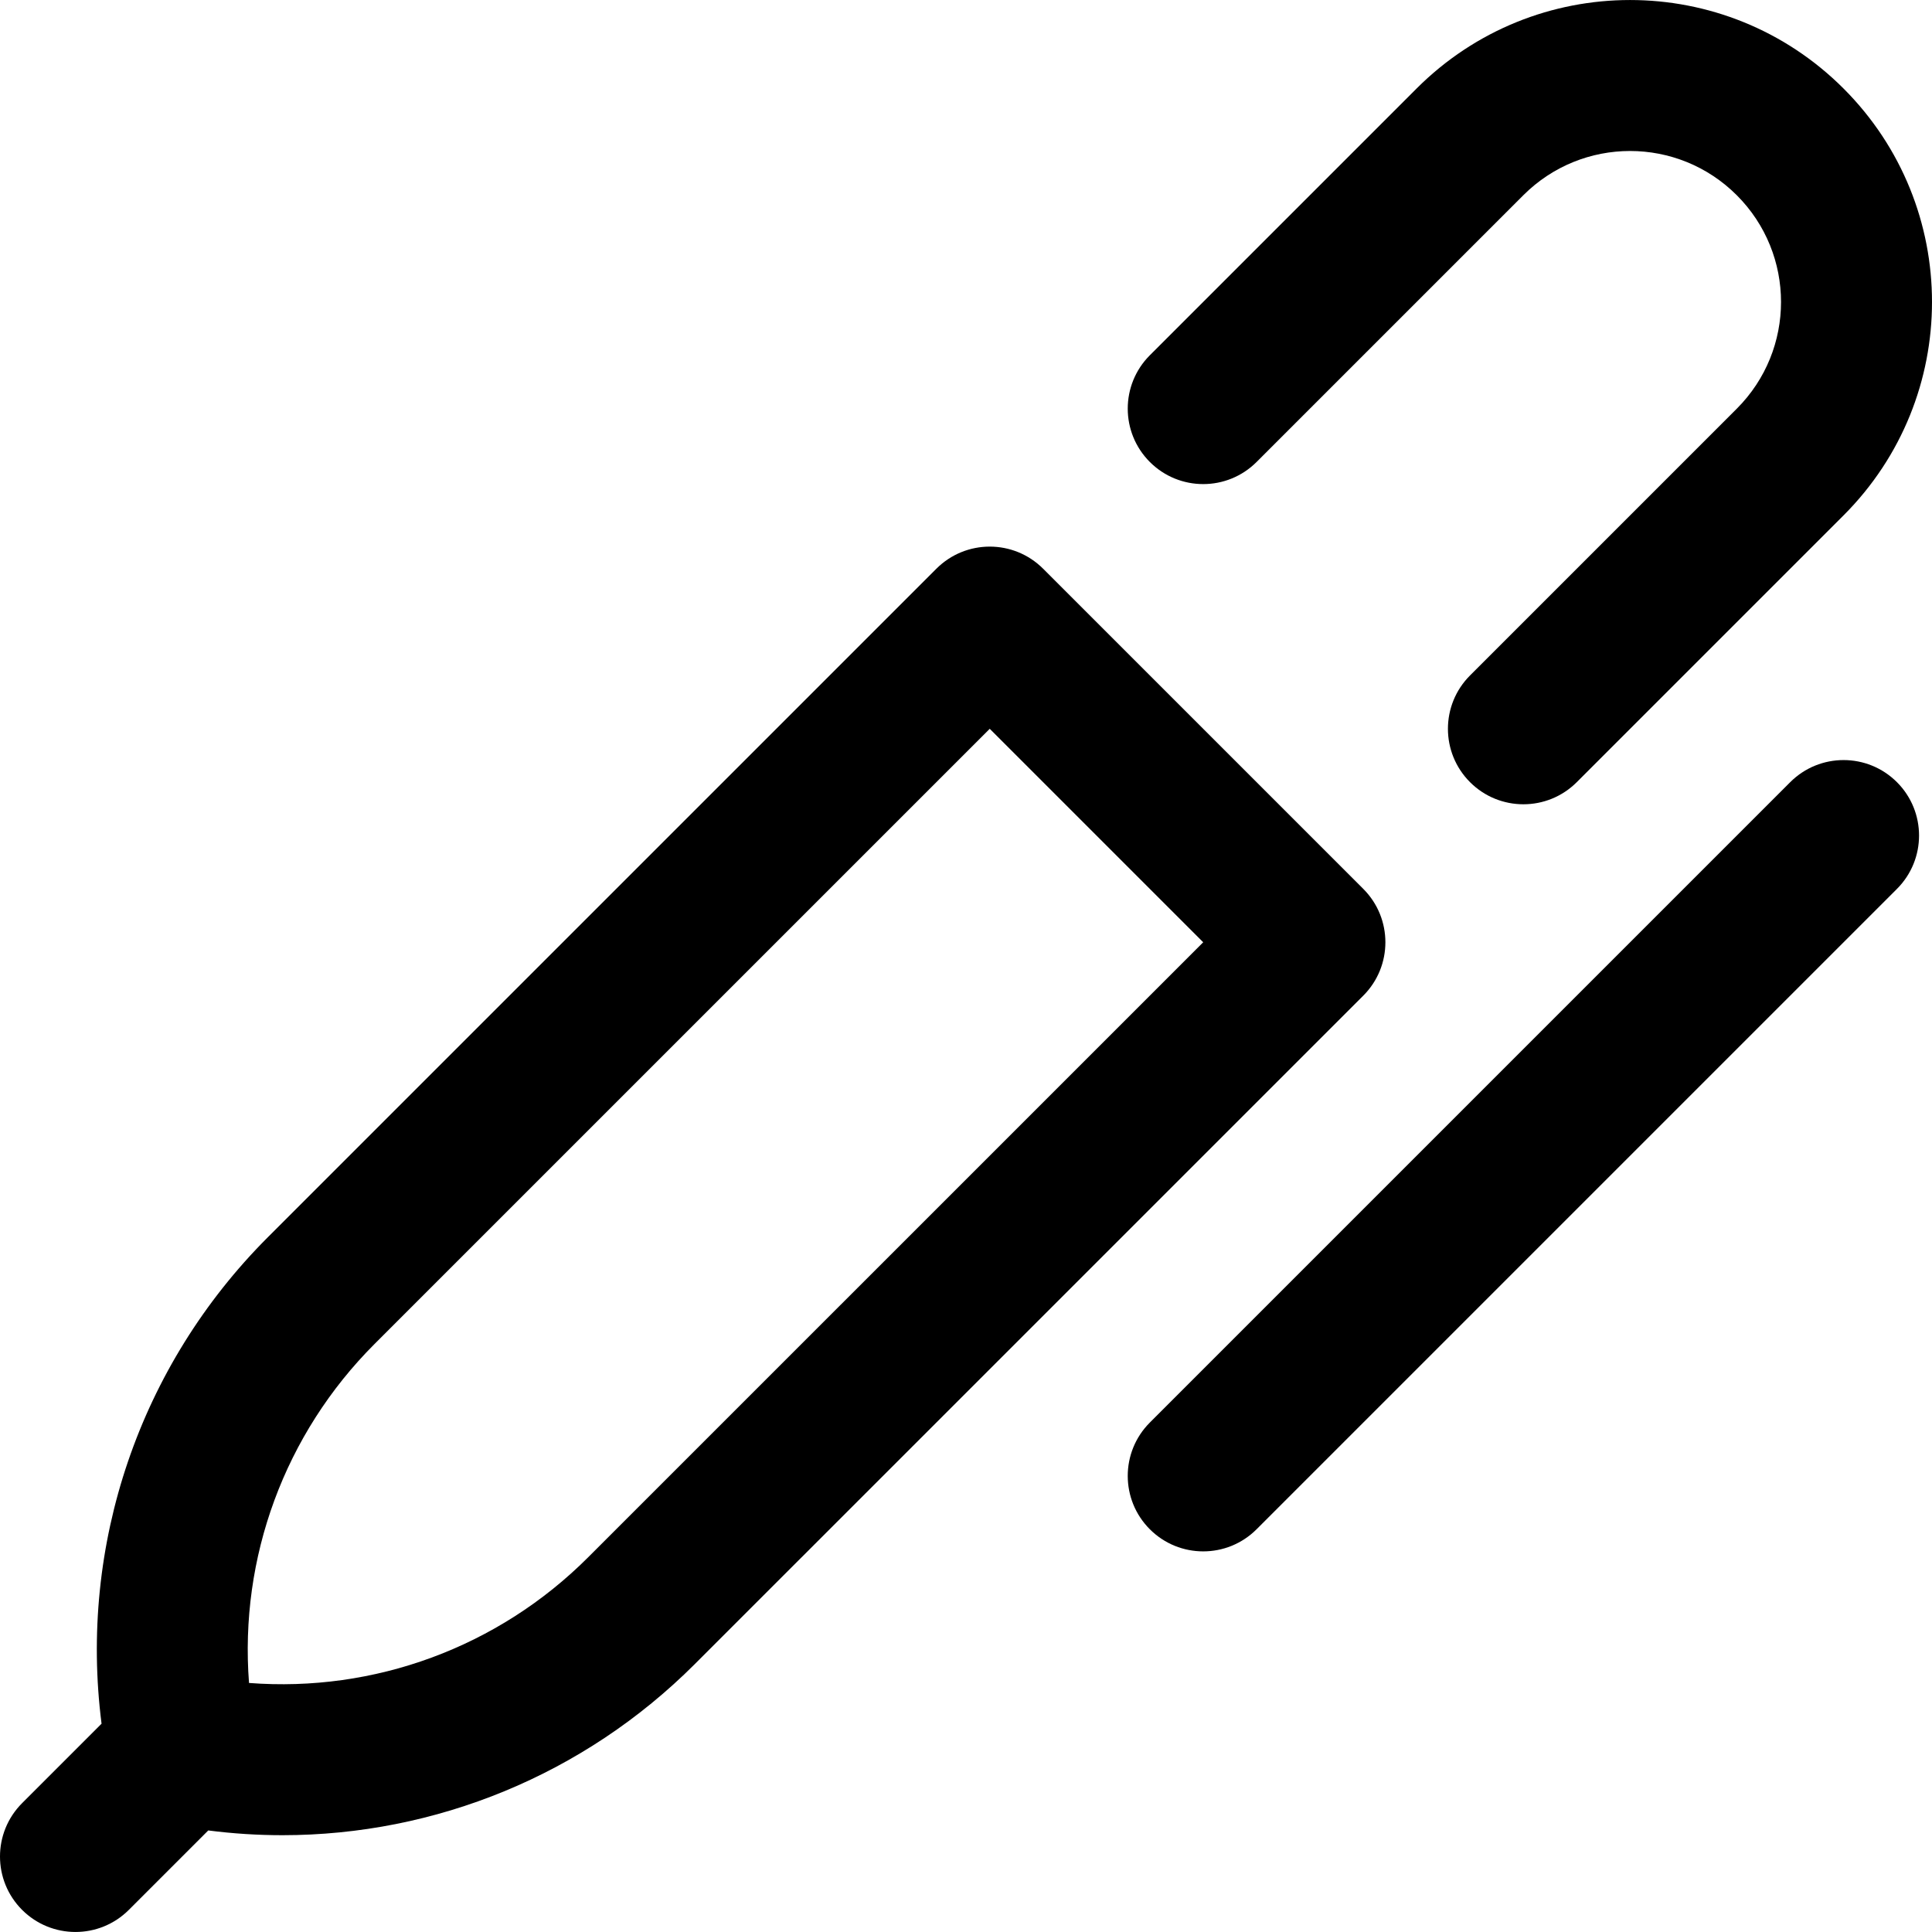
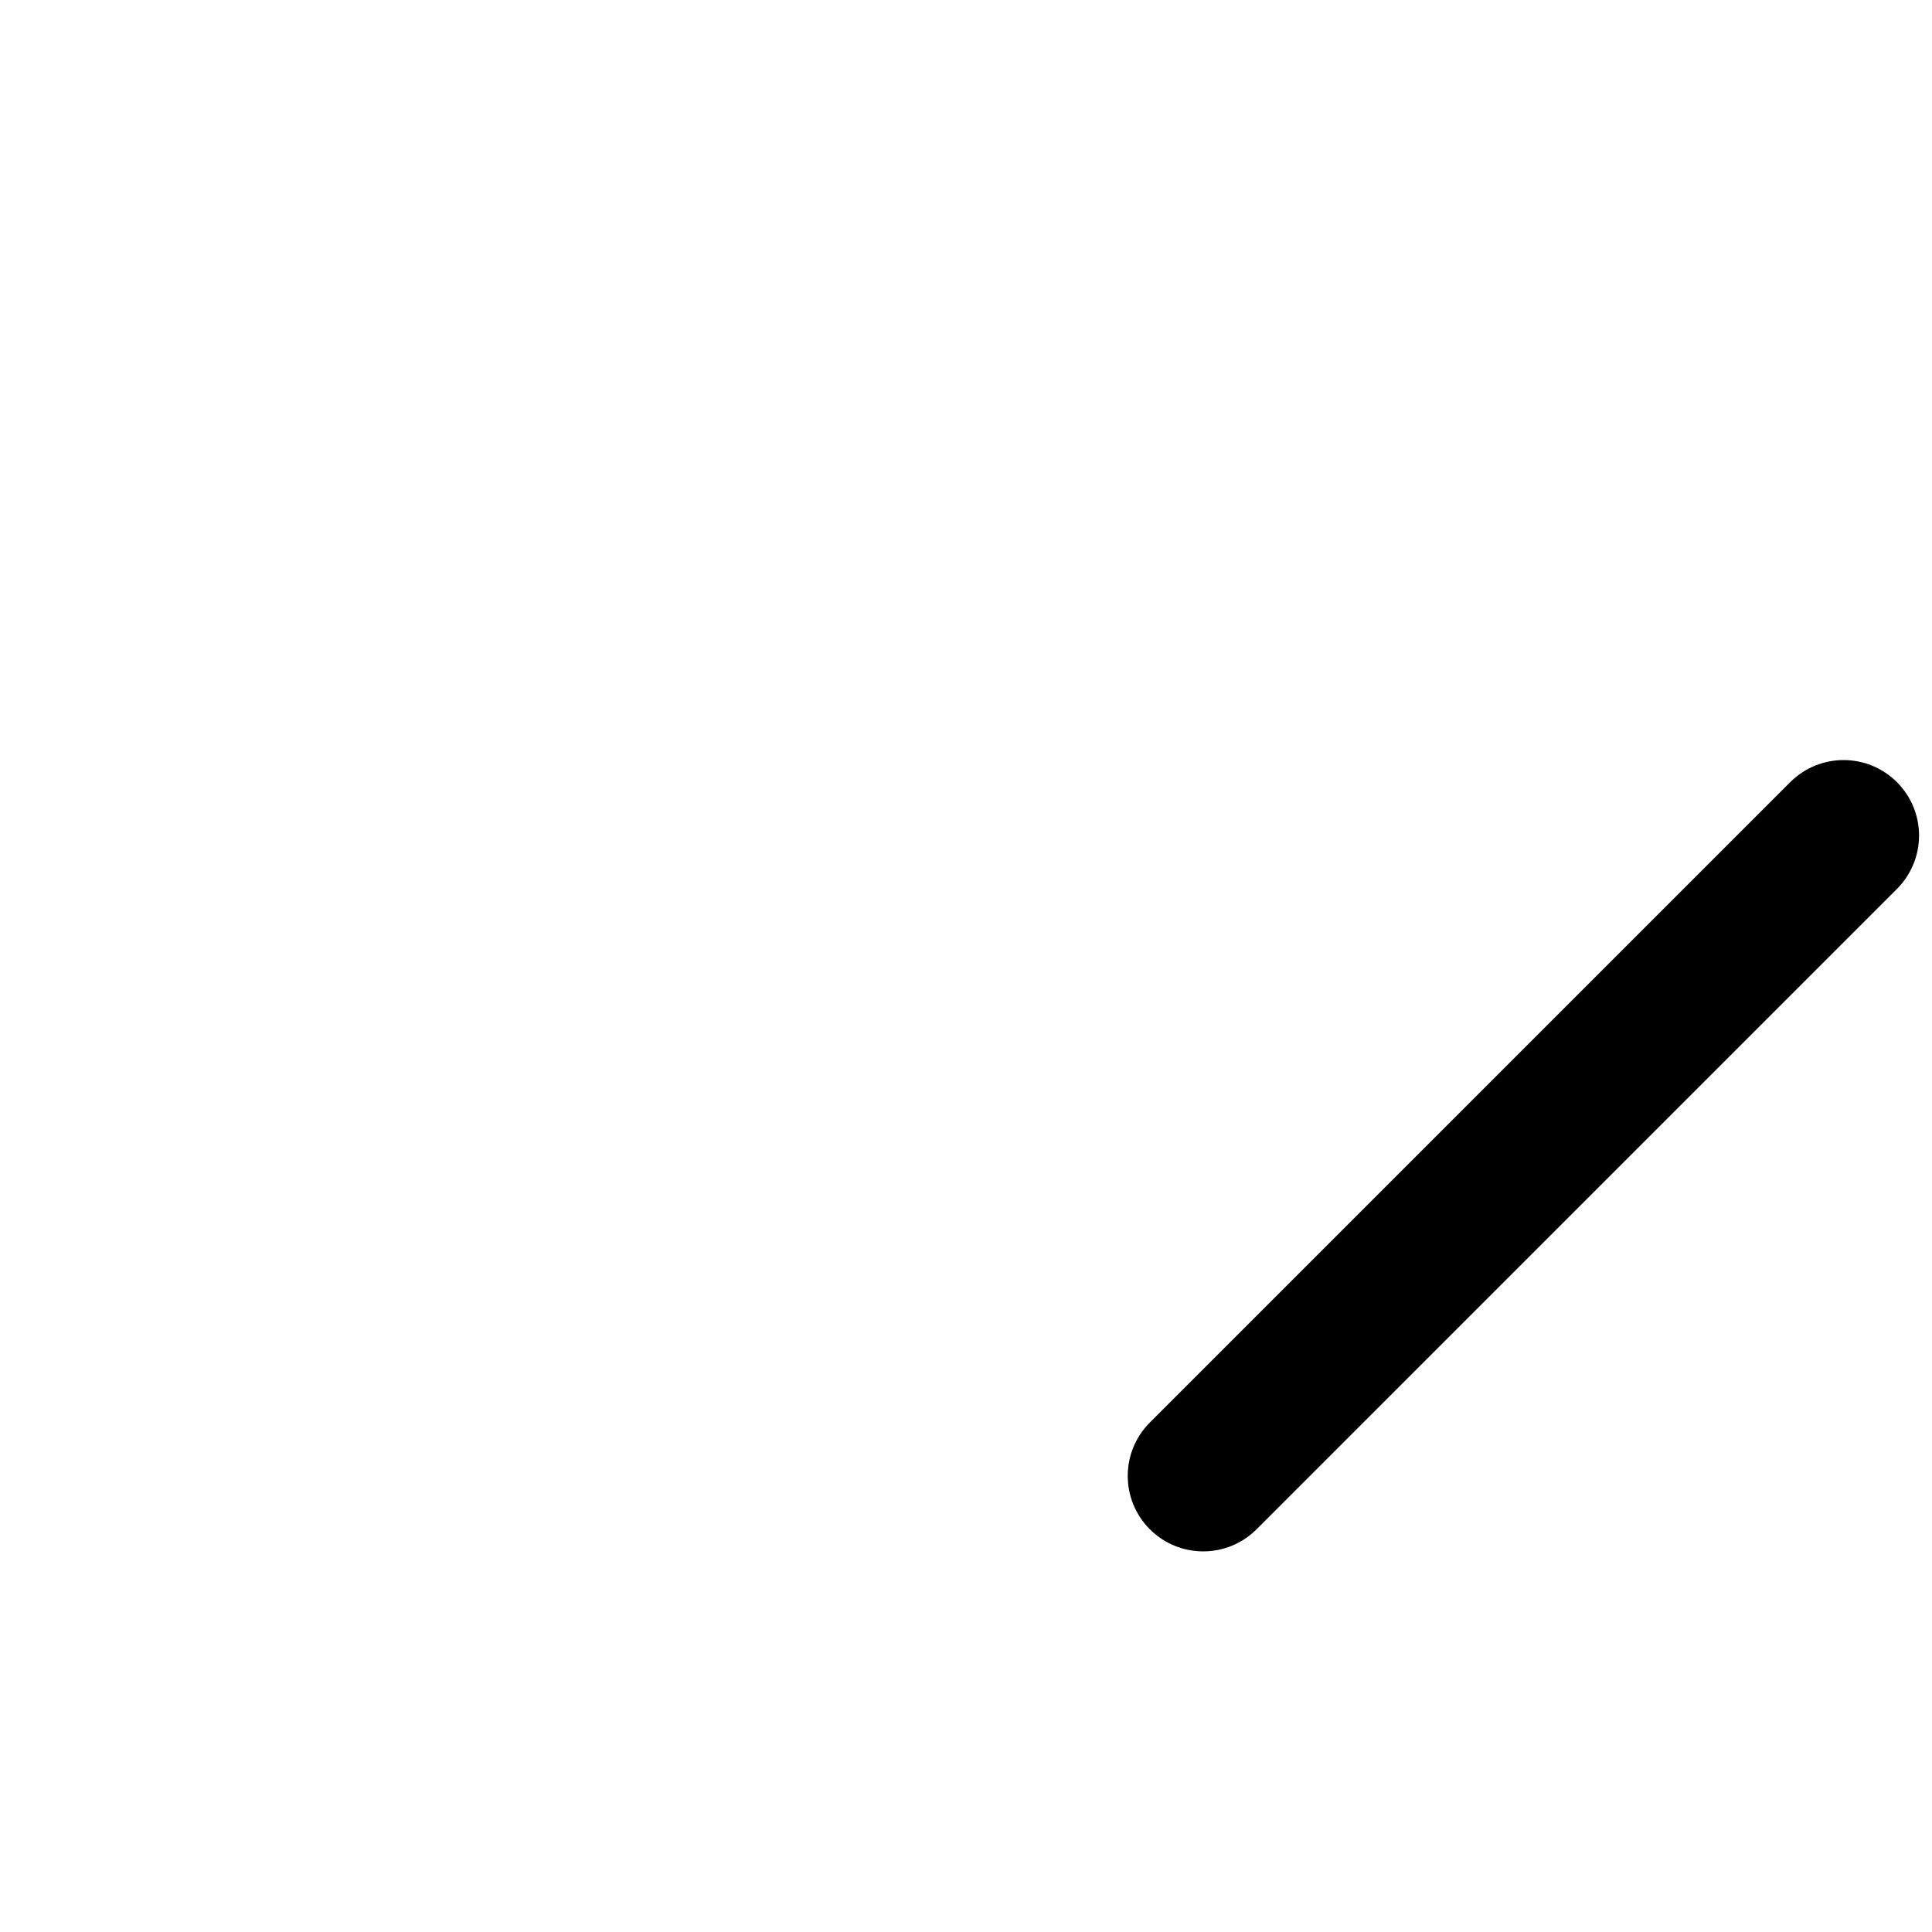
<svg xmlns="http://www.w3.org/2000/svg" id="Capa_1" enable-background="new 0 0 512 512" height="512" viewBox="0 0 512 512" width="512">
  <g>
    <path d="m474.426 207.284-169.705 169.706c-7.811 7.811-7.811 20.474 0 28.284 7.81 7.81 20.473 7.811 28.284 0l169.705-169.705c7.811-7.811 7.811-20.474 0-28.284s-20.473-7.811-28.284-.001z" />
-     <path d="m276.437 150.716c-7.811-7.811-20.474-7.812-28.284 0l-177.163 177.152c-34.067 34.066-50.123 81.582-44.077 128.929l-21.055 21.056c-7.811 7.811-7.811 20.474 0 28.284 7.81 7.81 20.473 7.811 28.284 0l21.048-21.048c6.559.838 13.12 1.258 19.652 1.258 40.603 0 79.938-15.995 109.285-45.342l177.162-177.152c7.806-7.805 7.81-20.475 0-28.285zm-120.594 262.004c-23.882 23.882-56.673 35.834-89.851 33.282-2.555-33.176 9.4-65.969 33.282-89.85l163.02-163.011 56.568 56.568z" />
-     <path d="m375.414 23.455-70.693 70.693c-7.811 7.811-7.811 20.474 0 28.284 7.81 7.81 20.473 7.81 28.284 0l70.693-70.693c15.632-15.632 40.934-15.634 56.568 0 15.632 15.632 15.634 40.934 0 56.568l-70.692 70.693c-7.811 7.811-7.811 20.474 0 28.284 7.81 7.81 20.473 7.811 28.284 0l70.693-70.693c31.264-31.264 31.268-81.869 0-113.137-31.265-31.264-81.87-31.267-113.137.001z" />
  </g>
</svg>